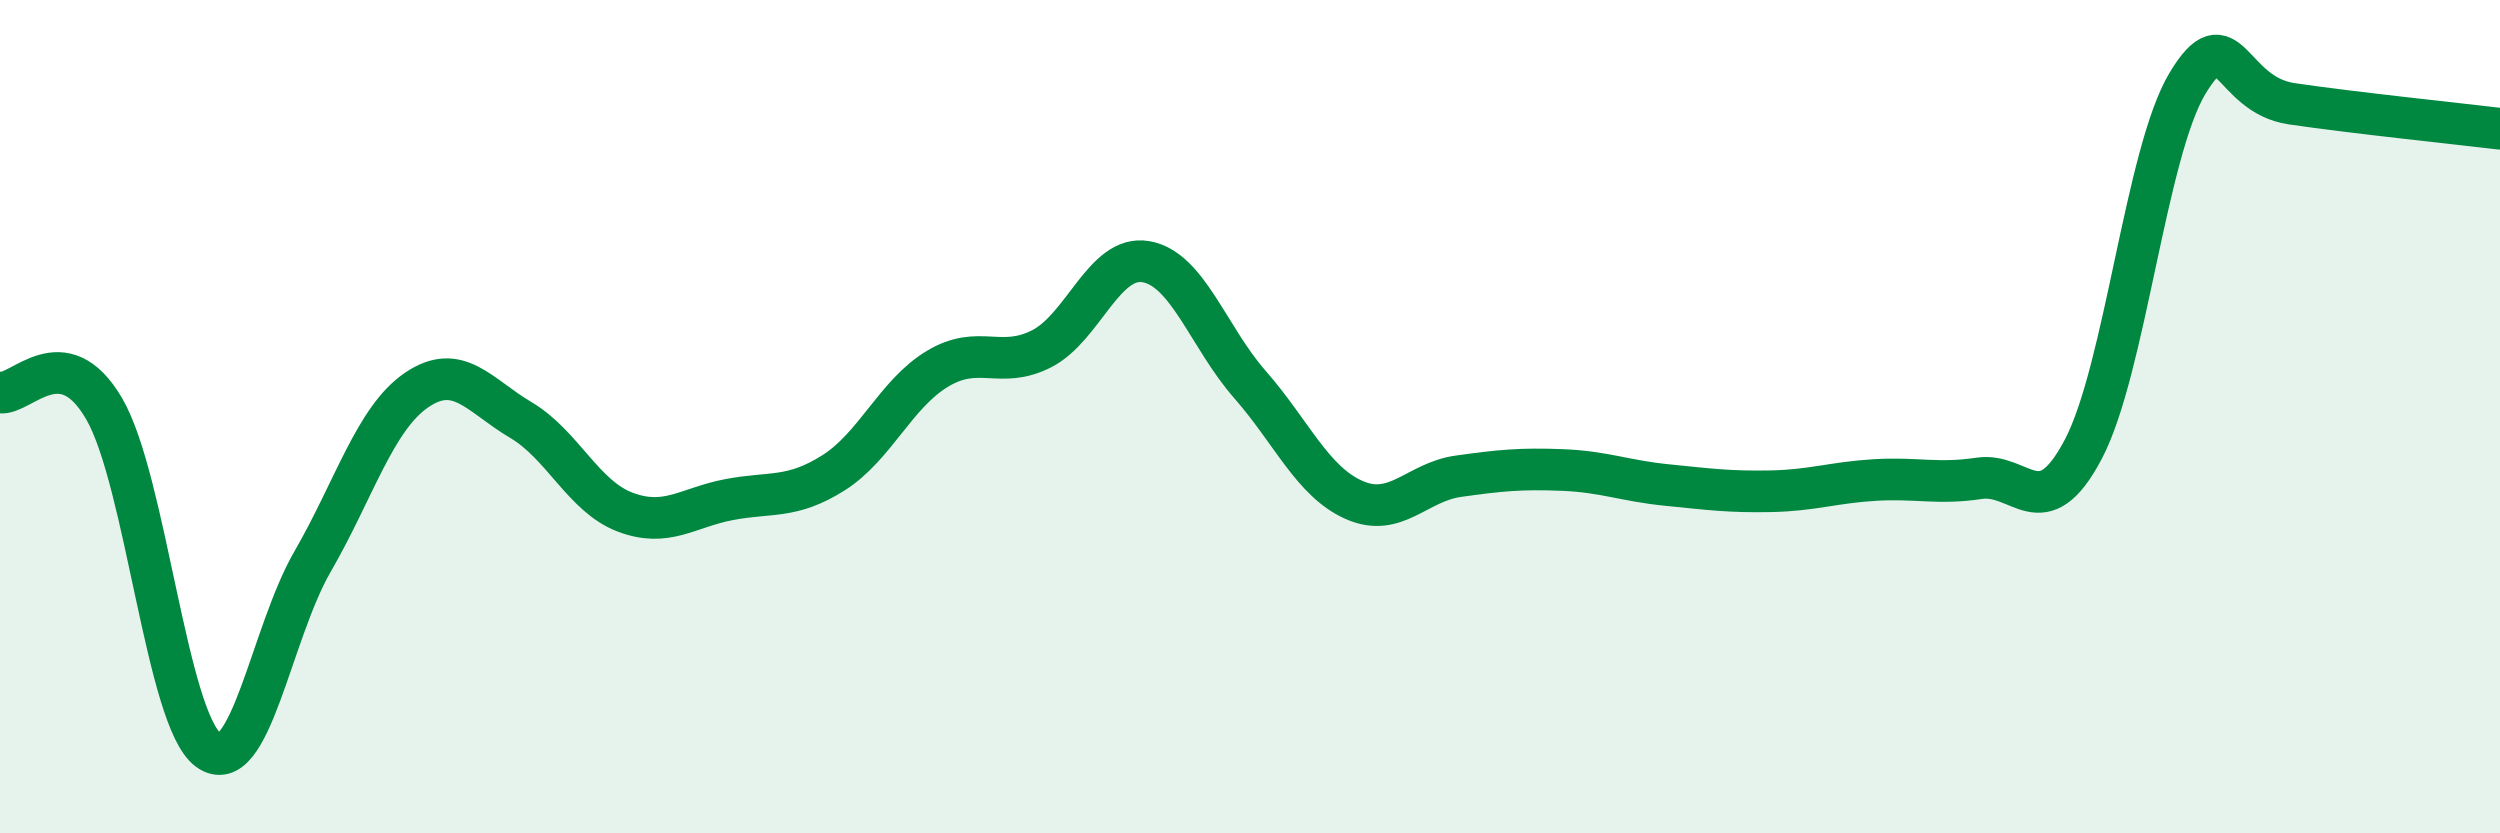
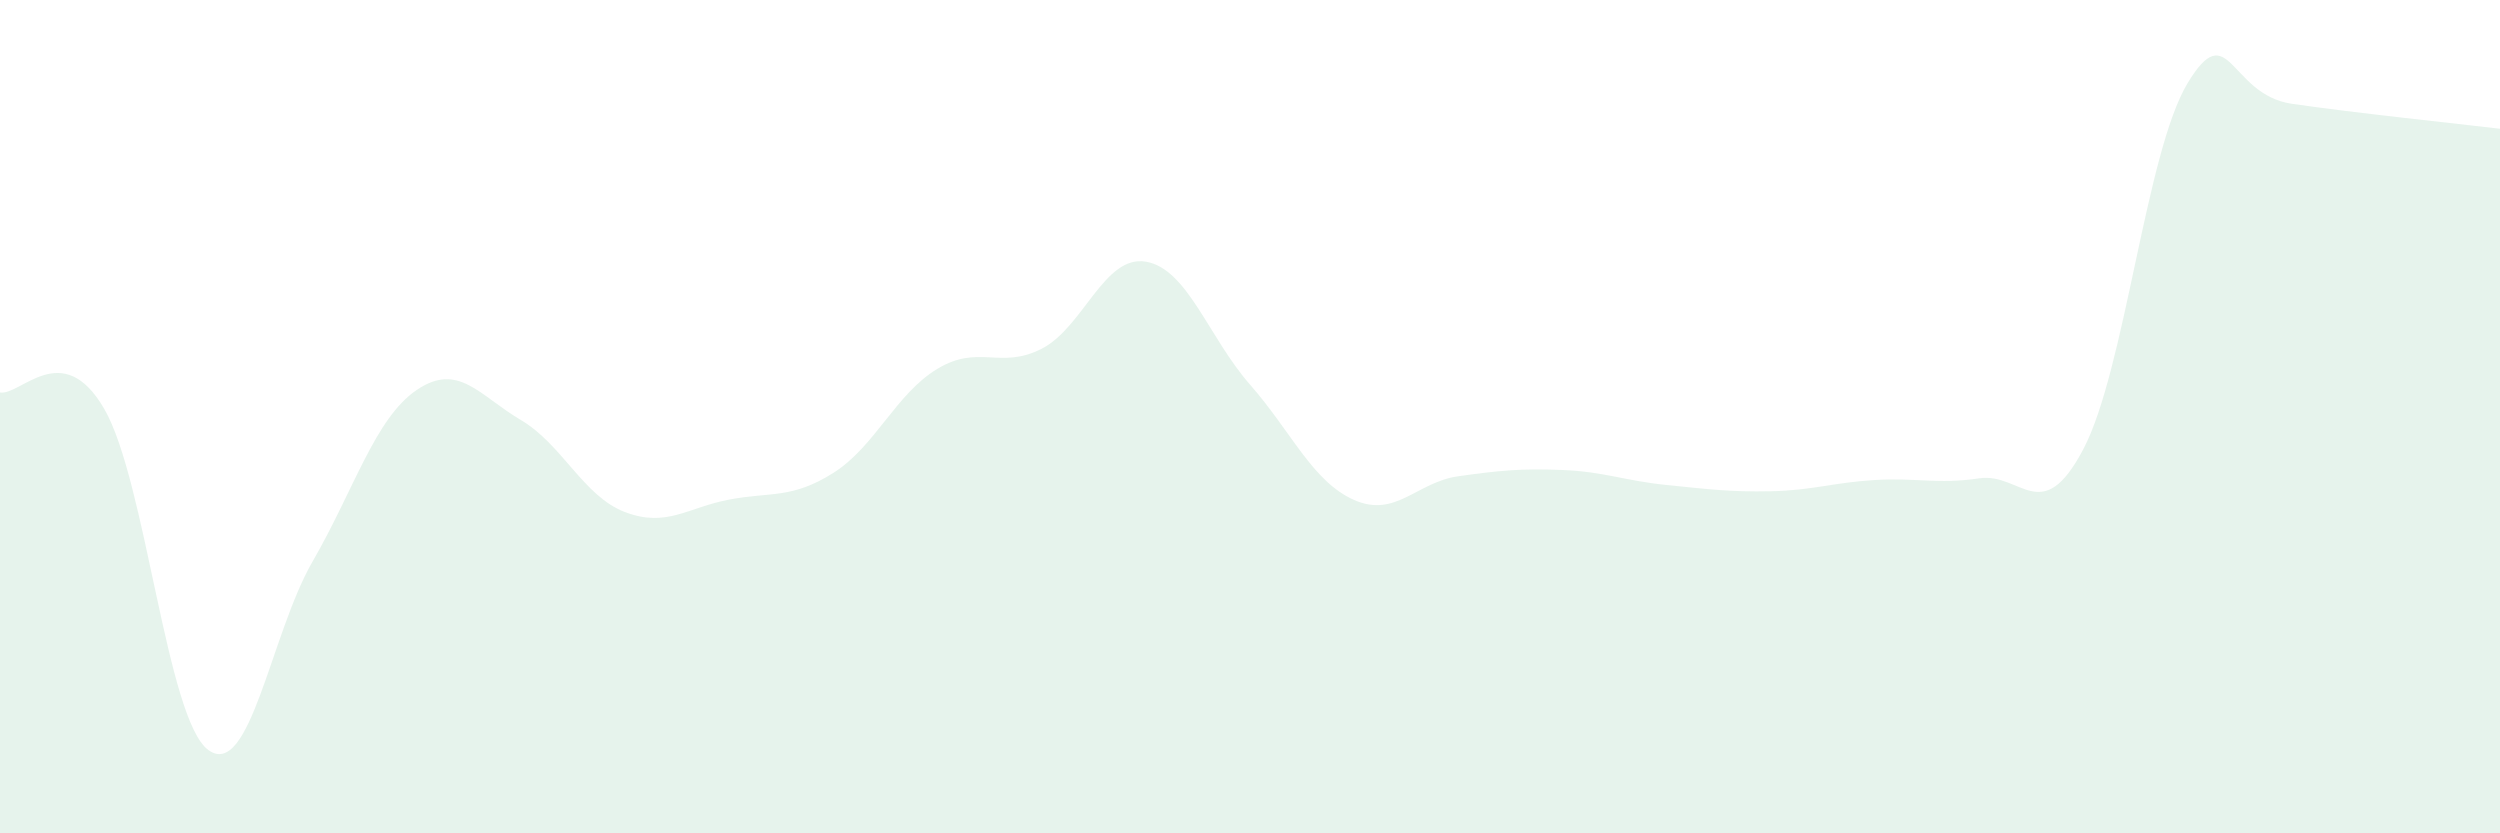
<svg xmlns="http://www.w3.org/2000/svg" width="60" height="20" viewBox="0 0 60 20">
  <path d="M 0,9.42 C 0.5,9.5 1.5,8.09 2.5,9.81 C 3.5,11.53 4,17.27 5,18 C 6,18.73 6.5,15.21 7.5,13.48 C 8.5,11.75 9,10.04 10,9.36 C 11,8.68 11.5,9.49 12.5,10.08 C 13.5,10.67 14,11.91 15,12.29 C 16,12.67 16.5,12.18 17.5,11.99 C 18.5,11.8 19,11.98 20,11.35 C 21,10.72 21.5,9.45 22.5,8.85 C 23.5,8.25 24,8.88 25,8.37 C 26,7.86 26.5,6.11 27.5,6.28 C 28.5,6.45 29,8.09 30,9.23 C 31,10.37 31.5,11.56 32.5,12 C 33.5,12.44 34,11.57 35,11.43 C 36,11.29 36.5,11.24 37.5,11.28 C 38.5,11.32 39,11.54 40,11.64 C 41,11.74 41.5,11.81 42.5,11.79 C 43.5,11.77 44,11.58 45,11.52 C 46,11.46 46.5,11.63 47.5,11.48 C 48.5,11.33 49,12.68 50,10.78 C 51,8.88 51.5,3.66 52.5,2 C 53.5,0.34 53.5,2.27 55,2.49 C 56.5,2.71 59,2.97 60,3.09L60 20L0 20Z" fill="#008740" opacity="0.1" stroke-linecap="round" stroke-linejoin="round" />
-   <path d="M 0,9.42 C 0.5,9.5 1.5,8.09 2.5,9.81 C 3.5,11.53 4,17.27 5,18 C 6,18.73 6.5,15.21 7.5,13.48 C 8.5,11.75 9,10.04 10,9.36 C 11,8.68 11.5,9.49 12.5,10.08 C 13.5,10.67 14,11.91 15,12.29 C 16,12.67 16.5,12.18 17.5,11.99 C 18.5,11.8 19,11.98 20,11.35 C 21,10.72 21.5,9.45 22.5,8.85 C 23.5,8.25 24,8.88 25,8.37 C 26,7.86 26.5,6.11 27.5,6.28 C 28.5,6.45 29,8.09 30,9.23 C 31,10.37 31.5,11.56 32.5,12 C 33.5,12.44 34,11.57 35,11.43 C 36,11.29 36.5,11.24 37.5,11.28 C 38.5,11.32 39,11.54 40,11.64 C 41,11.74 41.5,11.81 42.5,11.79 C 43.5,11.77 44,11.58 45,11.52 C 46,11.46 46.5,11.63 47.5,11.48 C 48.5,11.33 49,12.68 50,10.78 C 51,8.88 51.5,3.66 52.5,2 C 53.5,0.34 53.5,2.27 55,2.49 C 56.5,2.71 59,2.97 60,3.09" stroke="#008740" stroke-width="1" fill="none" stroke-linecap="round" stroke-linejoin="round" />
</svg>